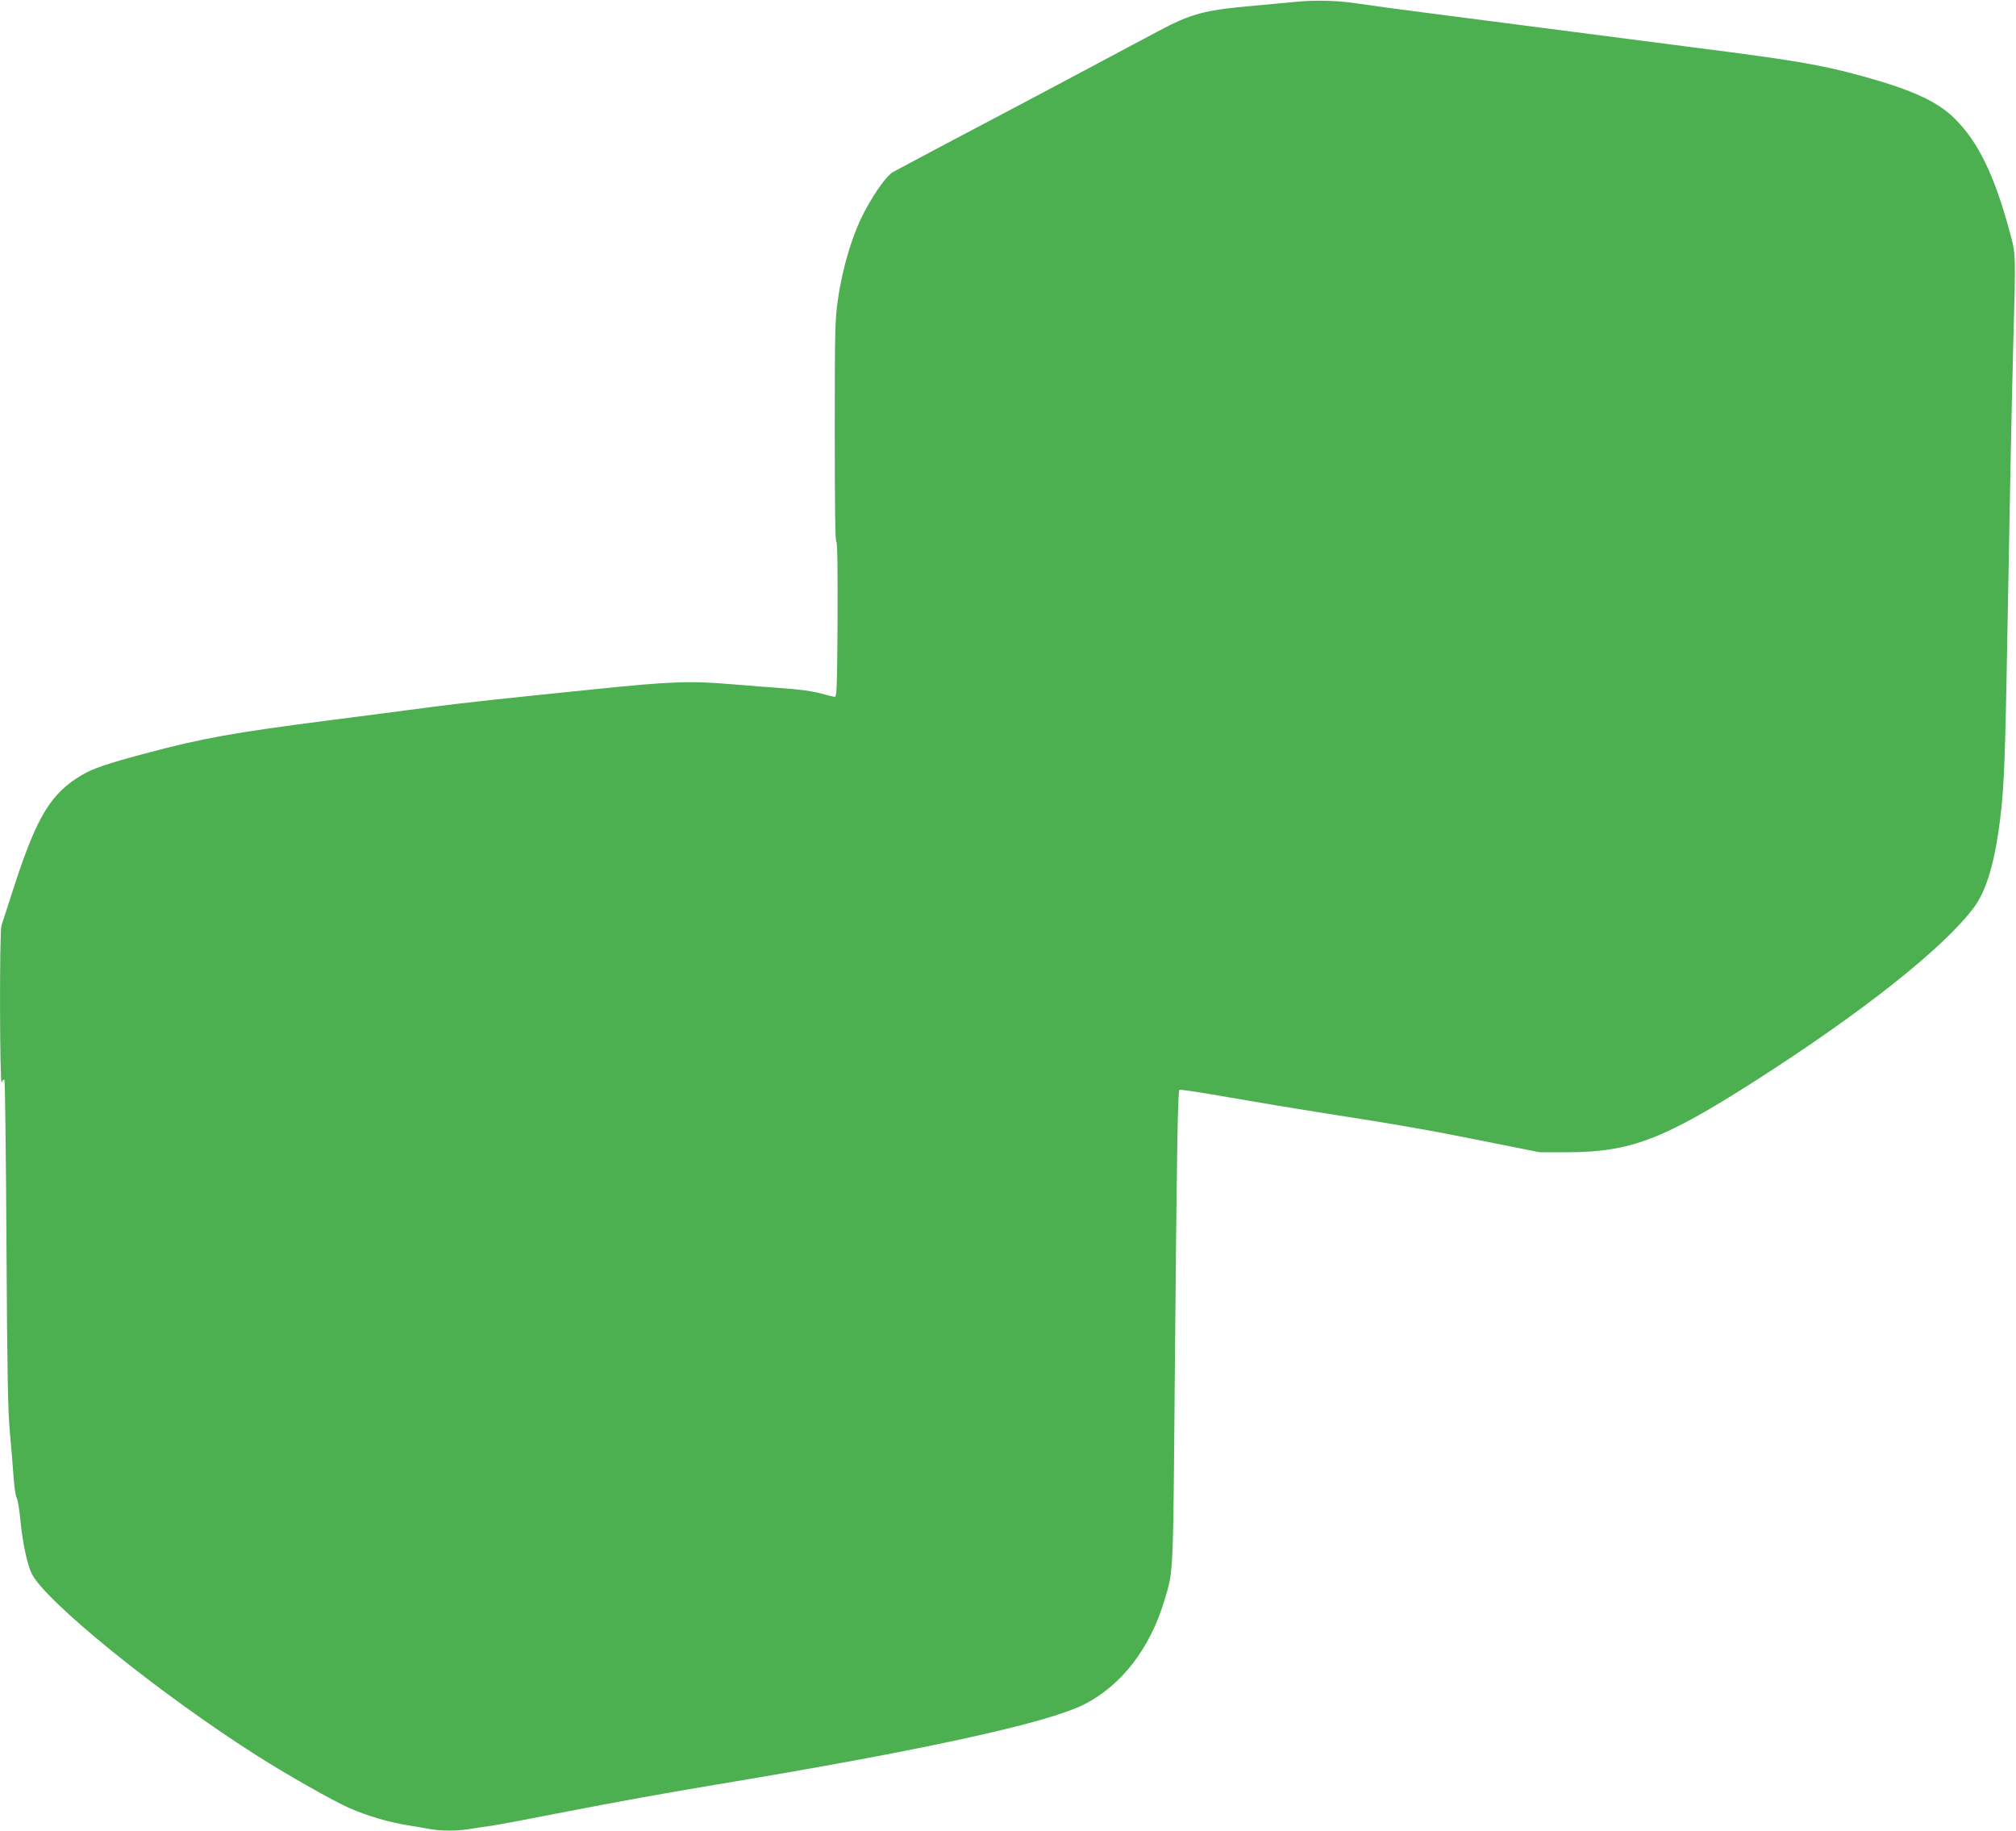
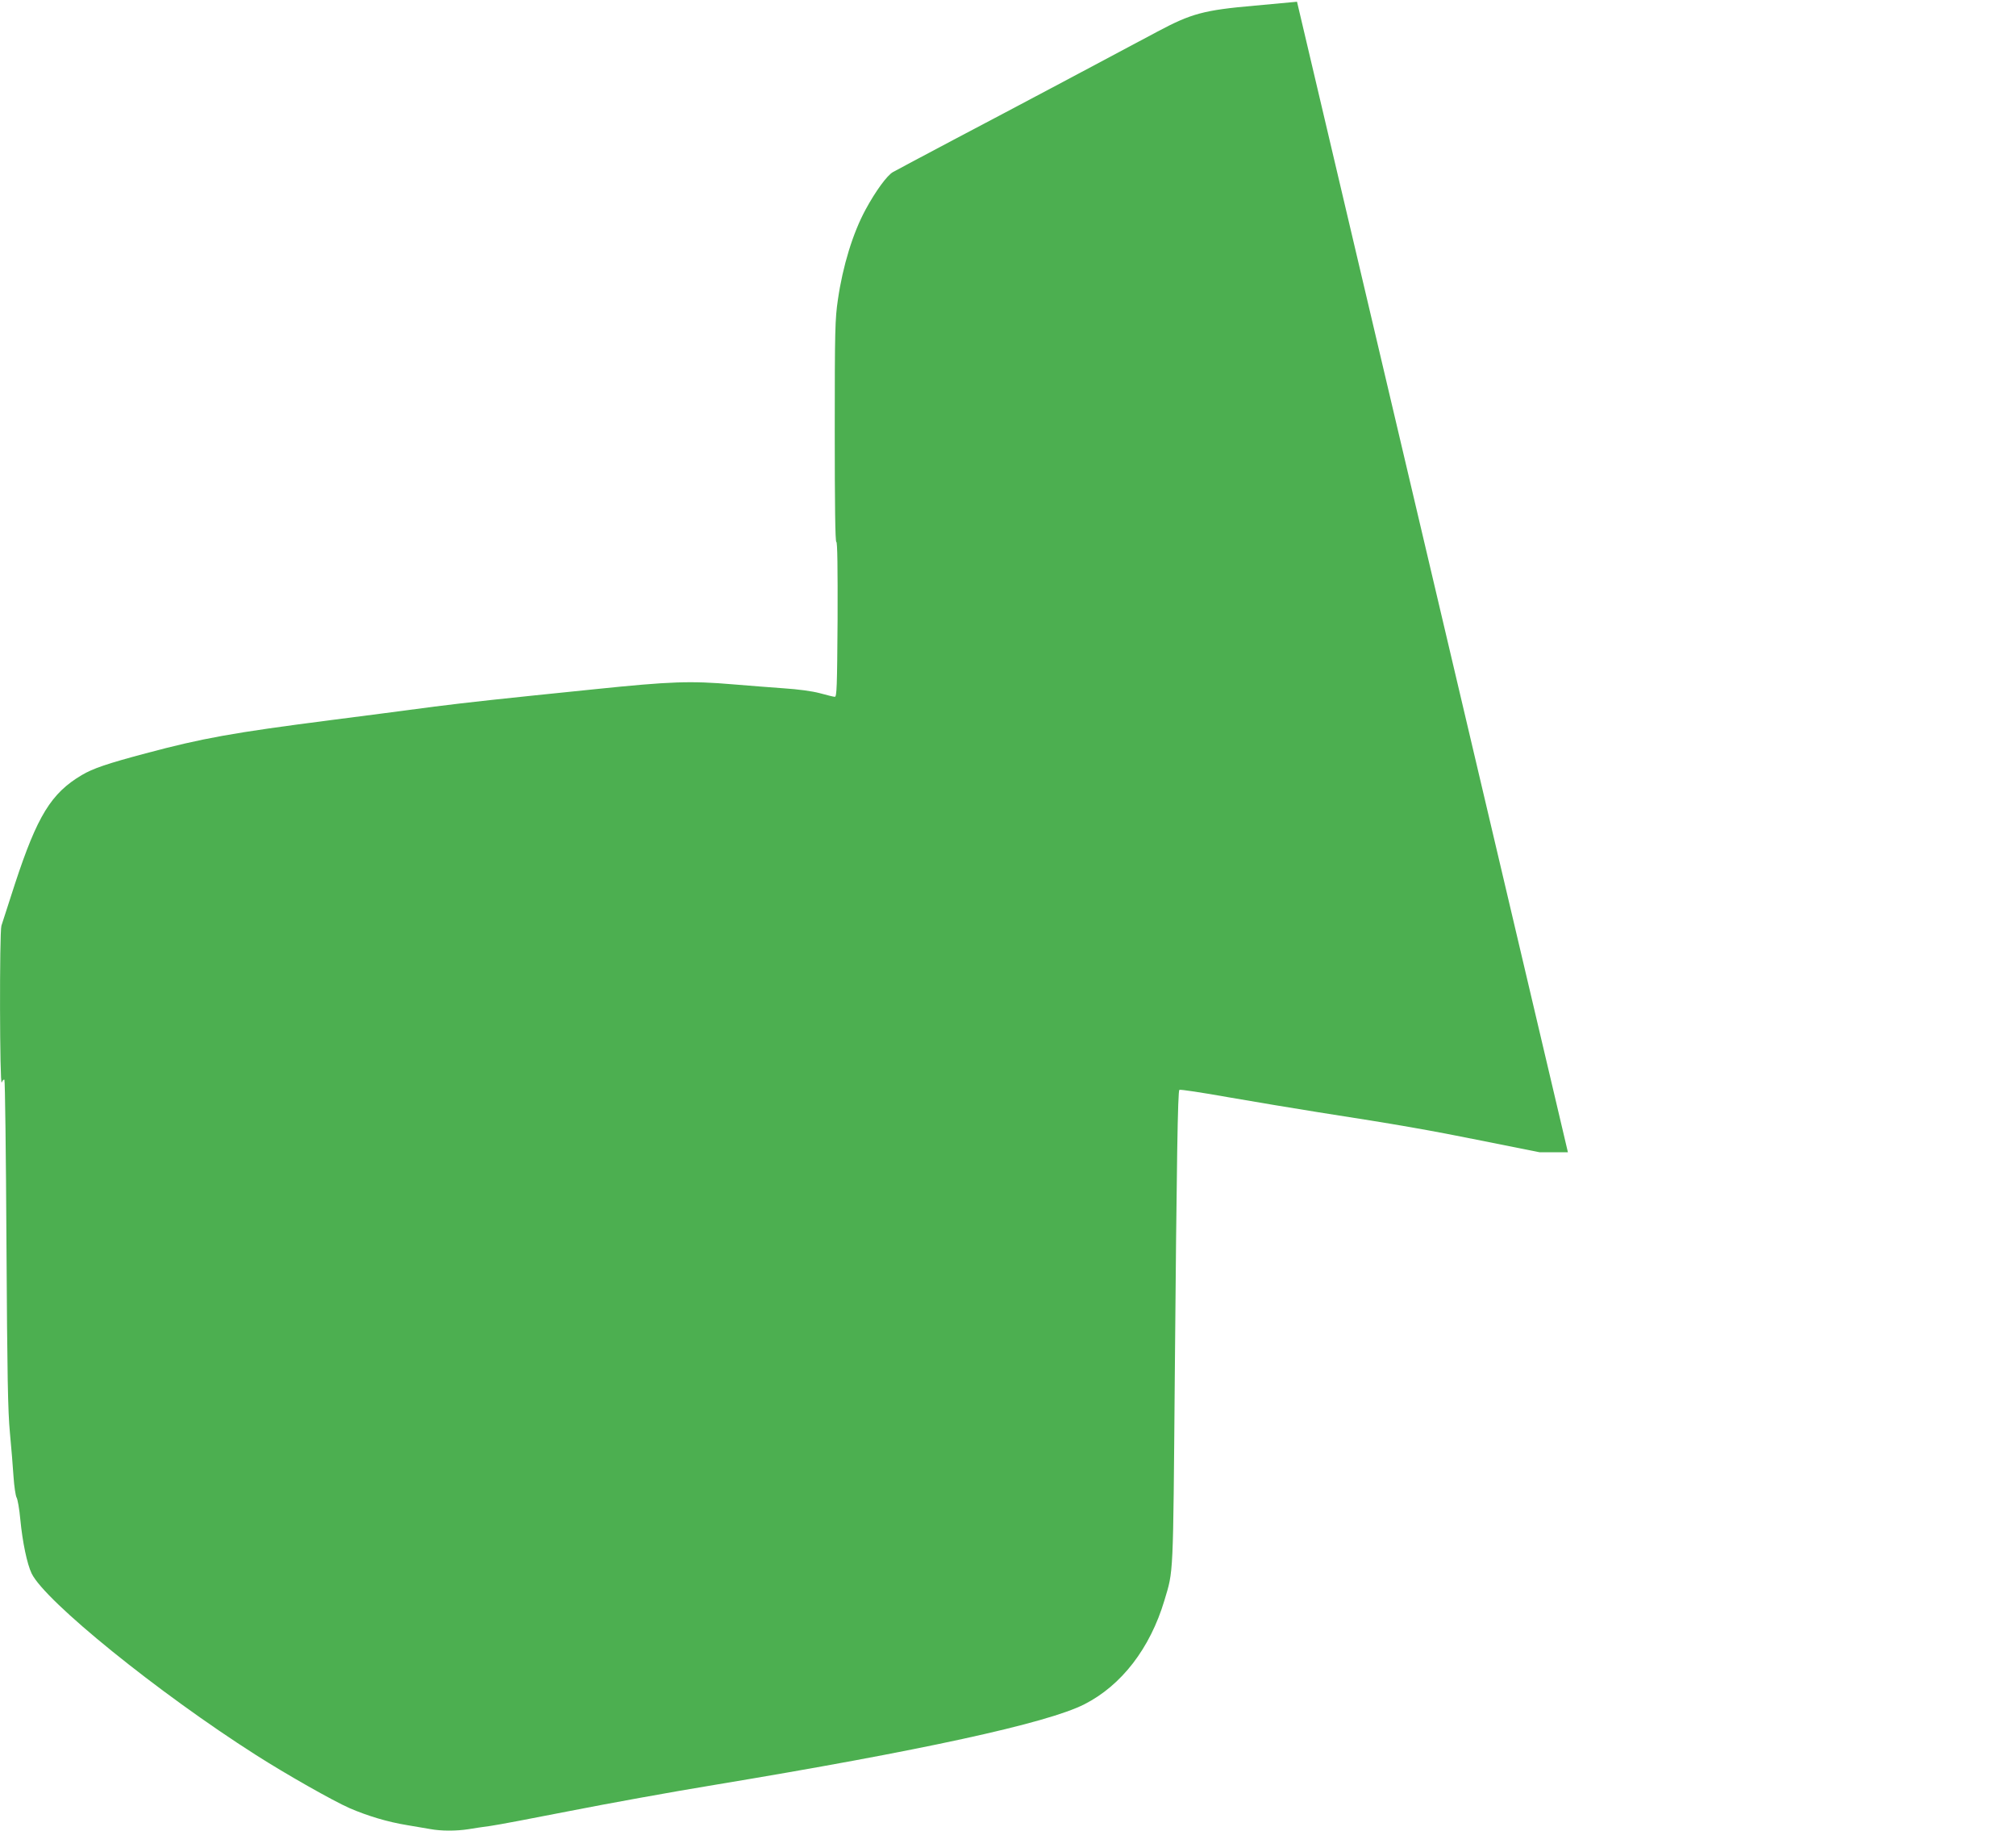
<svg xmlns="http://www.w3.org/2000/svg" version="1.0" width="1280pt" height="1162pt" viewBox="0 0 1280 1162" preserveAspectRatio="xMidYMid meet">
  <g transform="translate(0,1162) scale(0.1,-0.1)" fill="#4caf50" stroke="none">
-     <path d="M8235 11609 c-49 -5 -171 -16 -270 -25 -321 -28 -401 -50 -615 -164 -239 -128 -922 -491 -1295 -687 -192 -102 -366 -194 -385 -205 -37 -20 -112 -123 -174 -238 -81 -149 -145 -358 -176 -572 -18 -122 -20 -190 -20 -835 0 -467 3 -703 10 -703 7 0 9 -166 8 -492 -3 -431 -5 -493 -18 -491 -8 0 -51 11 -95 23 -49 13 -138 25 -230 31 -82 6 -226 17 -320 25 -271 23 -395 19 -880 -31 -619 -63 -792 -82 -1015 -110 -107 -14 -265 -35 -350 -46 -85 -11 -225 -29 -310 -40 -622 -80 -816 -115 -1175 -211 -241 -64 -336 -96 -406 -138 -194 -115 -282 -258 -424 -690 -42 -129 -81 -249 -86 -266 -13 -42 -11 -1026 2 -995 5 13 13 21 17 17 4 -4 10 -472 13 -1039 5 -847 9 -1063 22 -1202 9 -93 19 -219 23 -280 4 -60 13 -119 19 -130 7 -11 18 -74 24 -140 14 -145 43 -283 72 -343 85 -175 802 -756 1424 -1152 191 -122 489 -291 596 -338 114 -49 240 -87 363 -107 50 -8 116 -20 147 -25 70 -13 165 -13 243 -1 34 6 97 15 141 21 44 6 271 49 505 95 234 46 646 121 915 165 1310 217 2112 391 2350 512 236 120 417 355 508 659 58 195 55 127 66 1424 12 1383 19 1807 29 1817 4 4 144 -17 312 -47 168 -29 424 -72 570 -95 508 -79 697 -112 1050 -183 l355 -71 180 0 c397 1 607 81 1192 455 682 436 1197 845 1386 1099 73 99 123 256 157 490 31 218 39 383 50 960 24 1313 31 1681 42 2100 17 620 17 594 -21 735 -97 361 -201 576 -352 724 -107 106 -265 179 -578 266 -269 74 -433 102 -1086 185 -346 45 -767 99 -935 121 -168 22 -480 62 -695 90 -214 27 -433 57 -485 65 -117 20 -276 25 -395 13z" />
+     <path d="M8235 11609 c-49 -5 -171 -16 -270 -25 -321 -28 -401 -50 -615 -164 -239 -128 -922 -491 -1295 -687 -192 -102 -366 -194 -385 -205 -37 -20 -112 -123 -174 -238 -81 -149 -145 -358 -176 -572 -18 -122 -20 -190 -20 -835 0 -467 3 -703 10 -703 7 0 9 -166 8 -492 -3 -431 -5 -493 -18 -491 -8 0 -51 11 -95 23 -49 13 -138 25 -230 31 -82 6 -226 17 -320 25 -271 23 -395 19 -880 -31 -619 -63 -792 -82 -1015 -110 -107 -14 -265 -35 -350 -46 -85 -11 -225 -29 -310 -40 -622 -80 -816 -115 -1175 -211 -241 -64 -336 -96 -406 -138 -194 -115 -282 -258 -424 -690 -42 -129 -81 -249 -86 -266 -13 -42 -11 -1026 2 -995 5 13 13 21 17 17 4 -4 10 -472 13 -1039 5 -847 9 -1063 22 -1202 9 -93 19 -219 23 -280 4 -60 13 -119 19 -130 7 -11 18 -74 24 -140 14 -145 43 -283 72 -343 85 -175 802 -756 1424 -1152 191 -122 489 -291 596 -338 114 -49 240 -87 363 -107 50 -8 116 -20 147 -25 70 -13 165 -13 243 -1 34 6 97 15 141 21 44 6 271 49 505 95 234 46 646 121 915 165 1310 217 2112 391 2350 512 236 120 417 355 508 659 58 195 55 127 66 1424 12 1383 19 1807 29 1817 4 4 144 -17 312 -47 168 -29 424 -72 570 -95 508 -79 697 -112 1050 -183 l355 -71 180 0 z" />
  </g>
</svg>